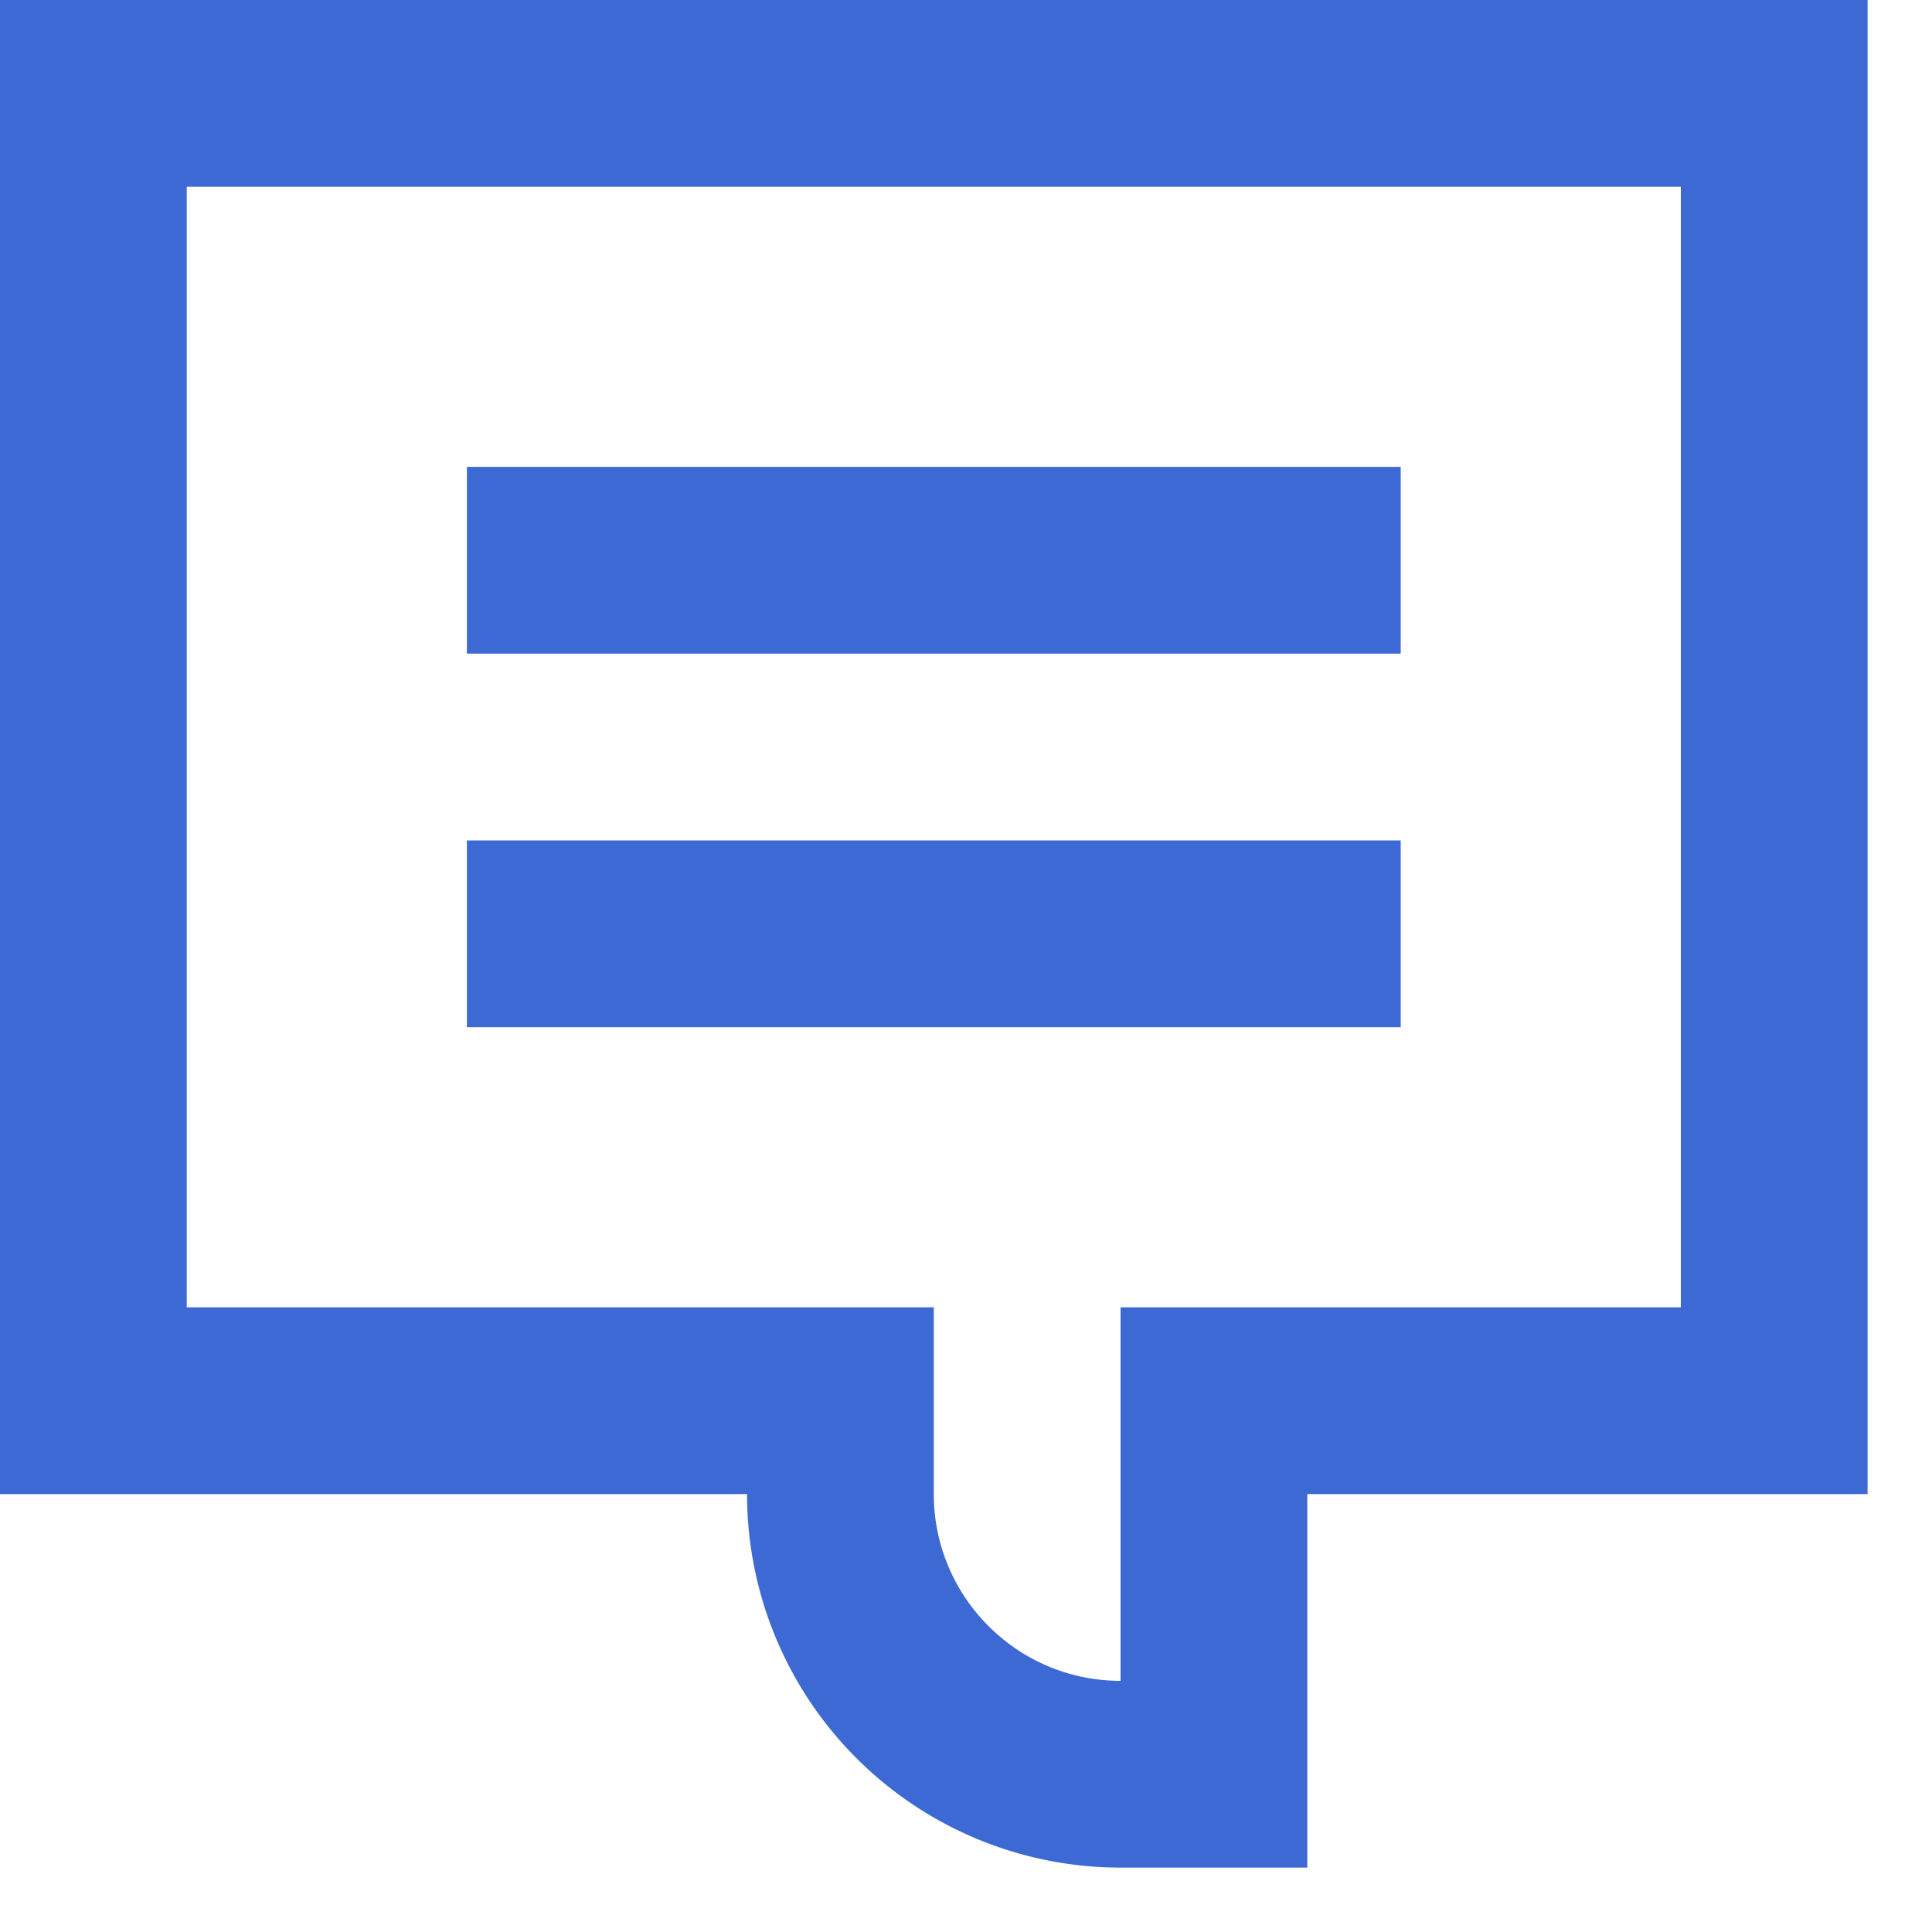
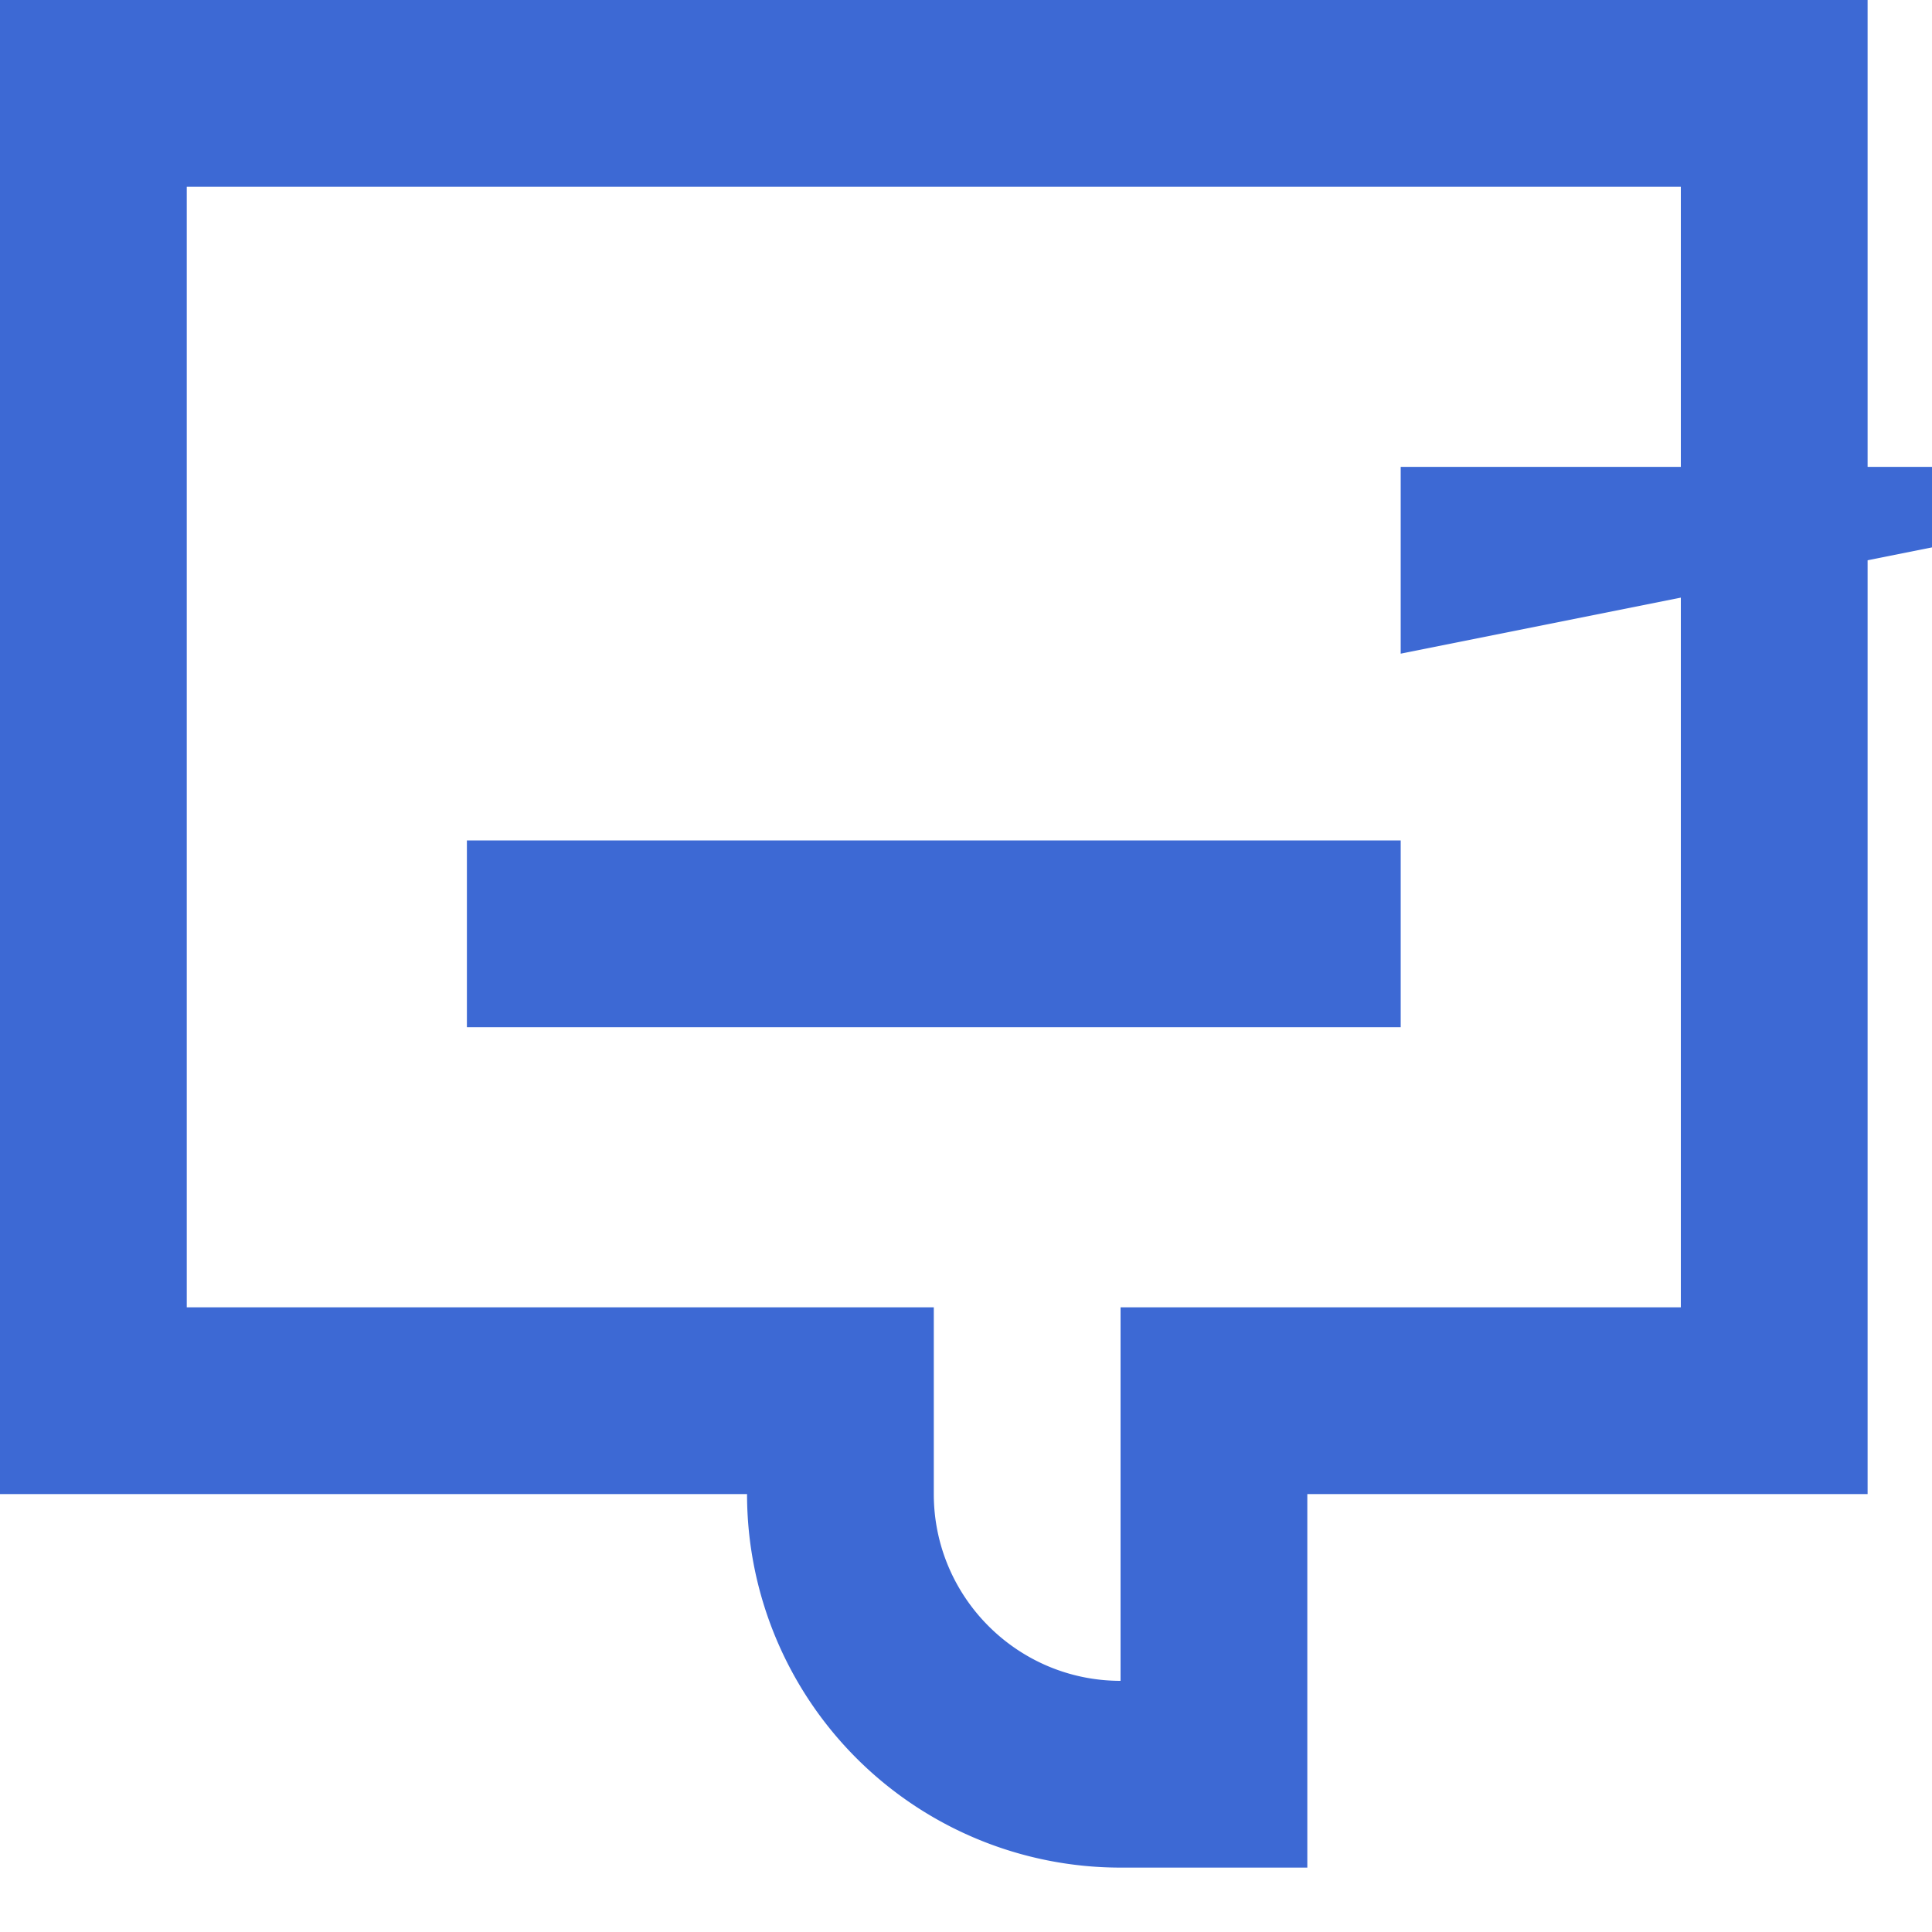
<svg xmlns="http://www.w3.org/2000/svg" width="15" height="15" viewBox="0 0 15 15">
  <g>
    <g>
-       <path fill="#3d69d4" d="M0 11.6V0h14.5v11.6h-4.35v2.9H8.7a2.9 2.9 0 0 1-2.9-2.9zm7.25-1.45v1.45c0 .8.65 1.45 1.45 1.45v-2.9h4.35v-8.7H1.45v8.7zM3.625 6.525h7.25v1.45h-7.25zm7.25-1.45h-7.25v-1.45h7.25z" />
+       <path fill="#3d69d4" d="M0 11.6V0h14.5v11.6h-4.35v2.9H8.7a2.9 2.9 0 0 1-2.9-2.9zm7.25-1.45v1.45c0 .8.65 1.45 1.45 1.45v-2.9h4.35v-8.7H1.45v8.7zM3.625 6.525h7.25v1.45h-7.25zm7.25-1.45v-1.45h7.25z" />
    </g>
  </g>
</svg>